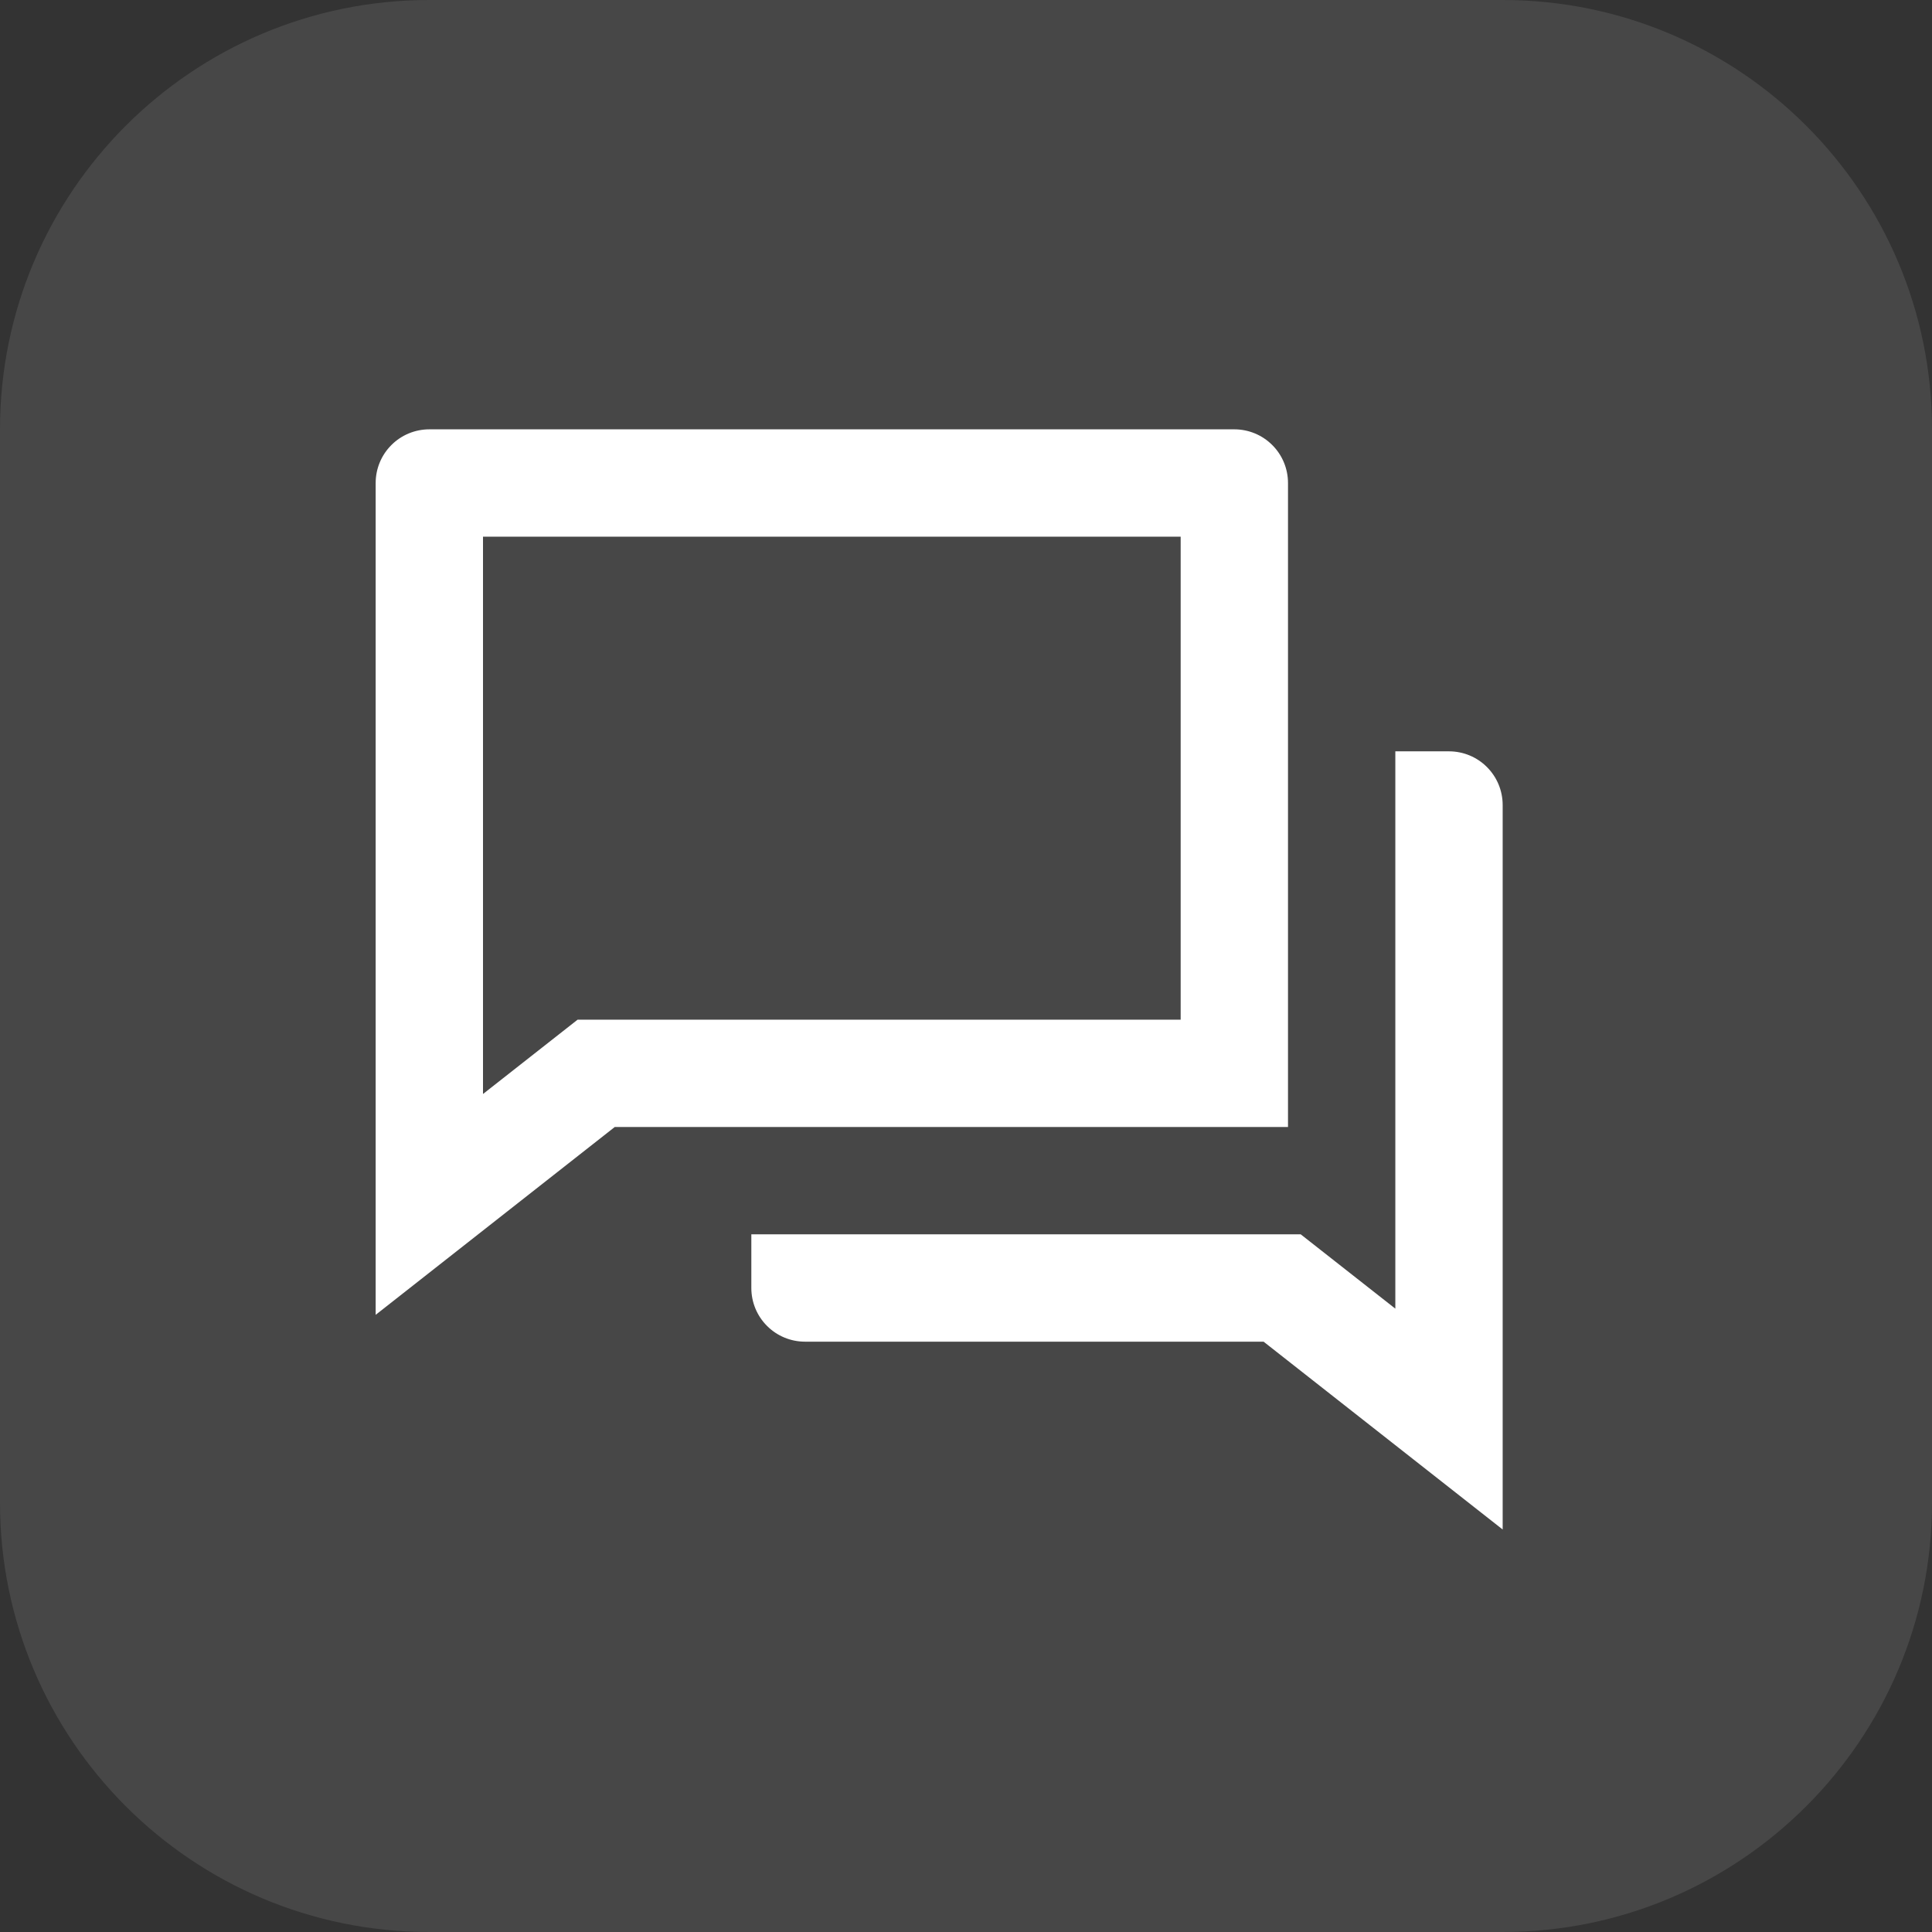
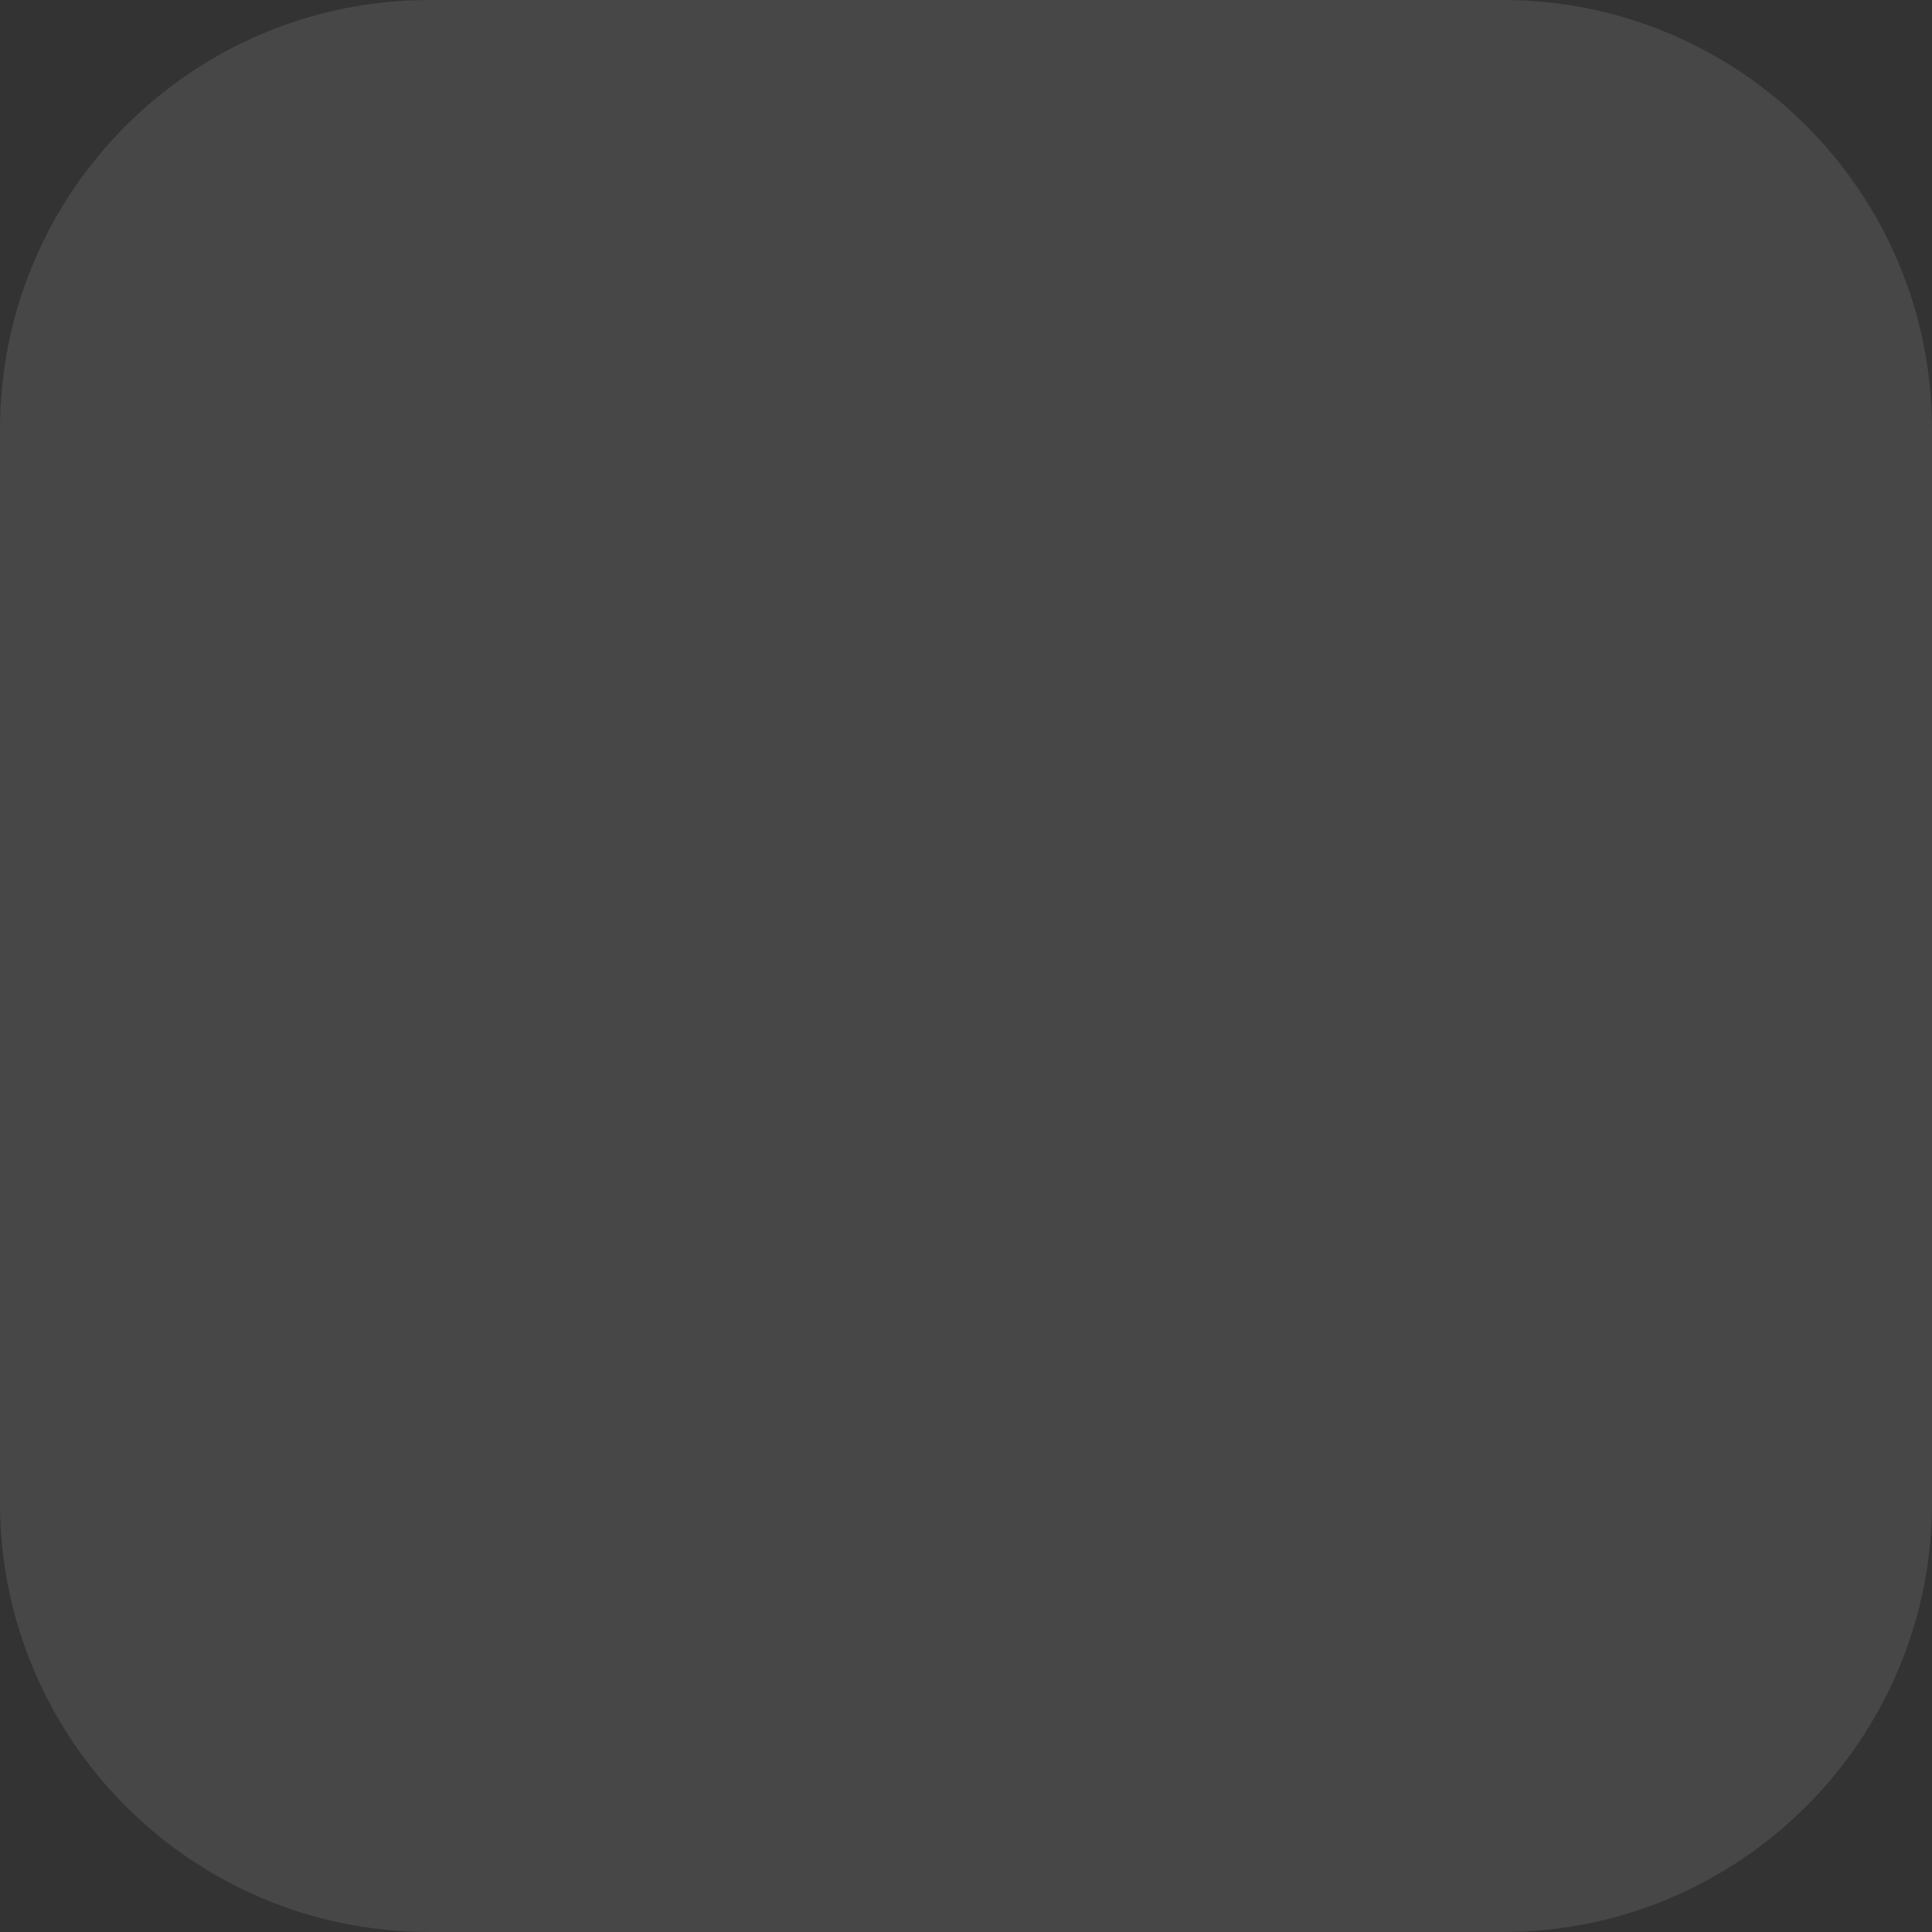
<svg xmlns="http://www.w3.org/2000/svg" width="36" height="36" viewBox="0 0 36 36" fill="none">
  <rect x="0" y="0" width="36" height="36" fill="#333333" stroke="none" />
  <path d="M0 8C0 3.582 3.582 0 8 0H28C32.418 0 36 3.582 36 8V28C36 32.418 32.418 36 28 36H8C3.582 36 0 32.418 0 28V8Z" fill="white" fill-opacity="0.1" />
-   <path d="M11.455 21L7 24.5V9C7 8.735 7.105 8.48 7.293 8.293C7.48 8.105 7.735 8 8 8H23C23.265 8 23.52 8.105 23.707 8.293C23.895 8.48 24 8.735 24 9V21H11.455ZM10.763 19H22V10H9V20.385L10.763 19ZM14 23H24.237L26 24.385V14H27C27.265 14 27.52 14.105 27.707 14.293C27.895 14.48 28 14.735 28 15V28.5L23.545 25H15C14.735 25 14.48 24.895 14.293 24.707C14.105 24.52 14 24.265 14 24V23Z" fill="white" />
</svg>